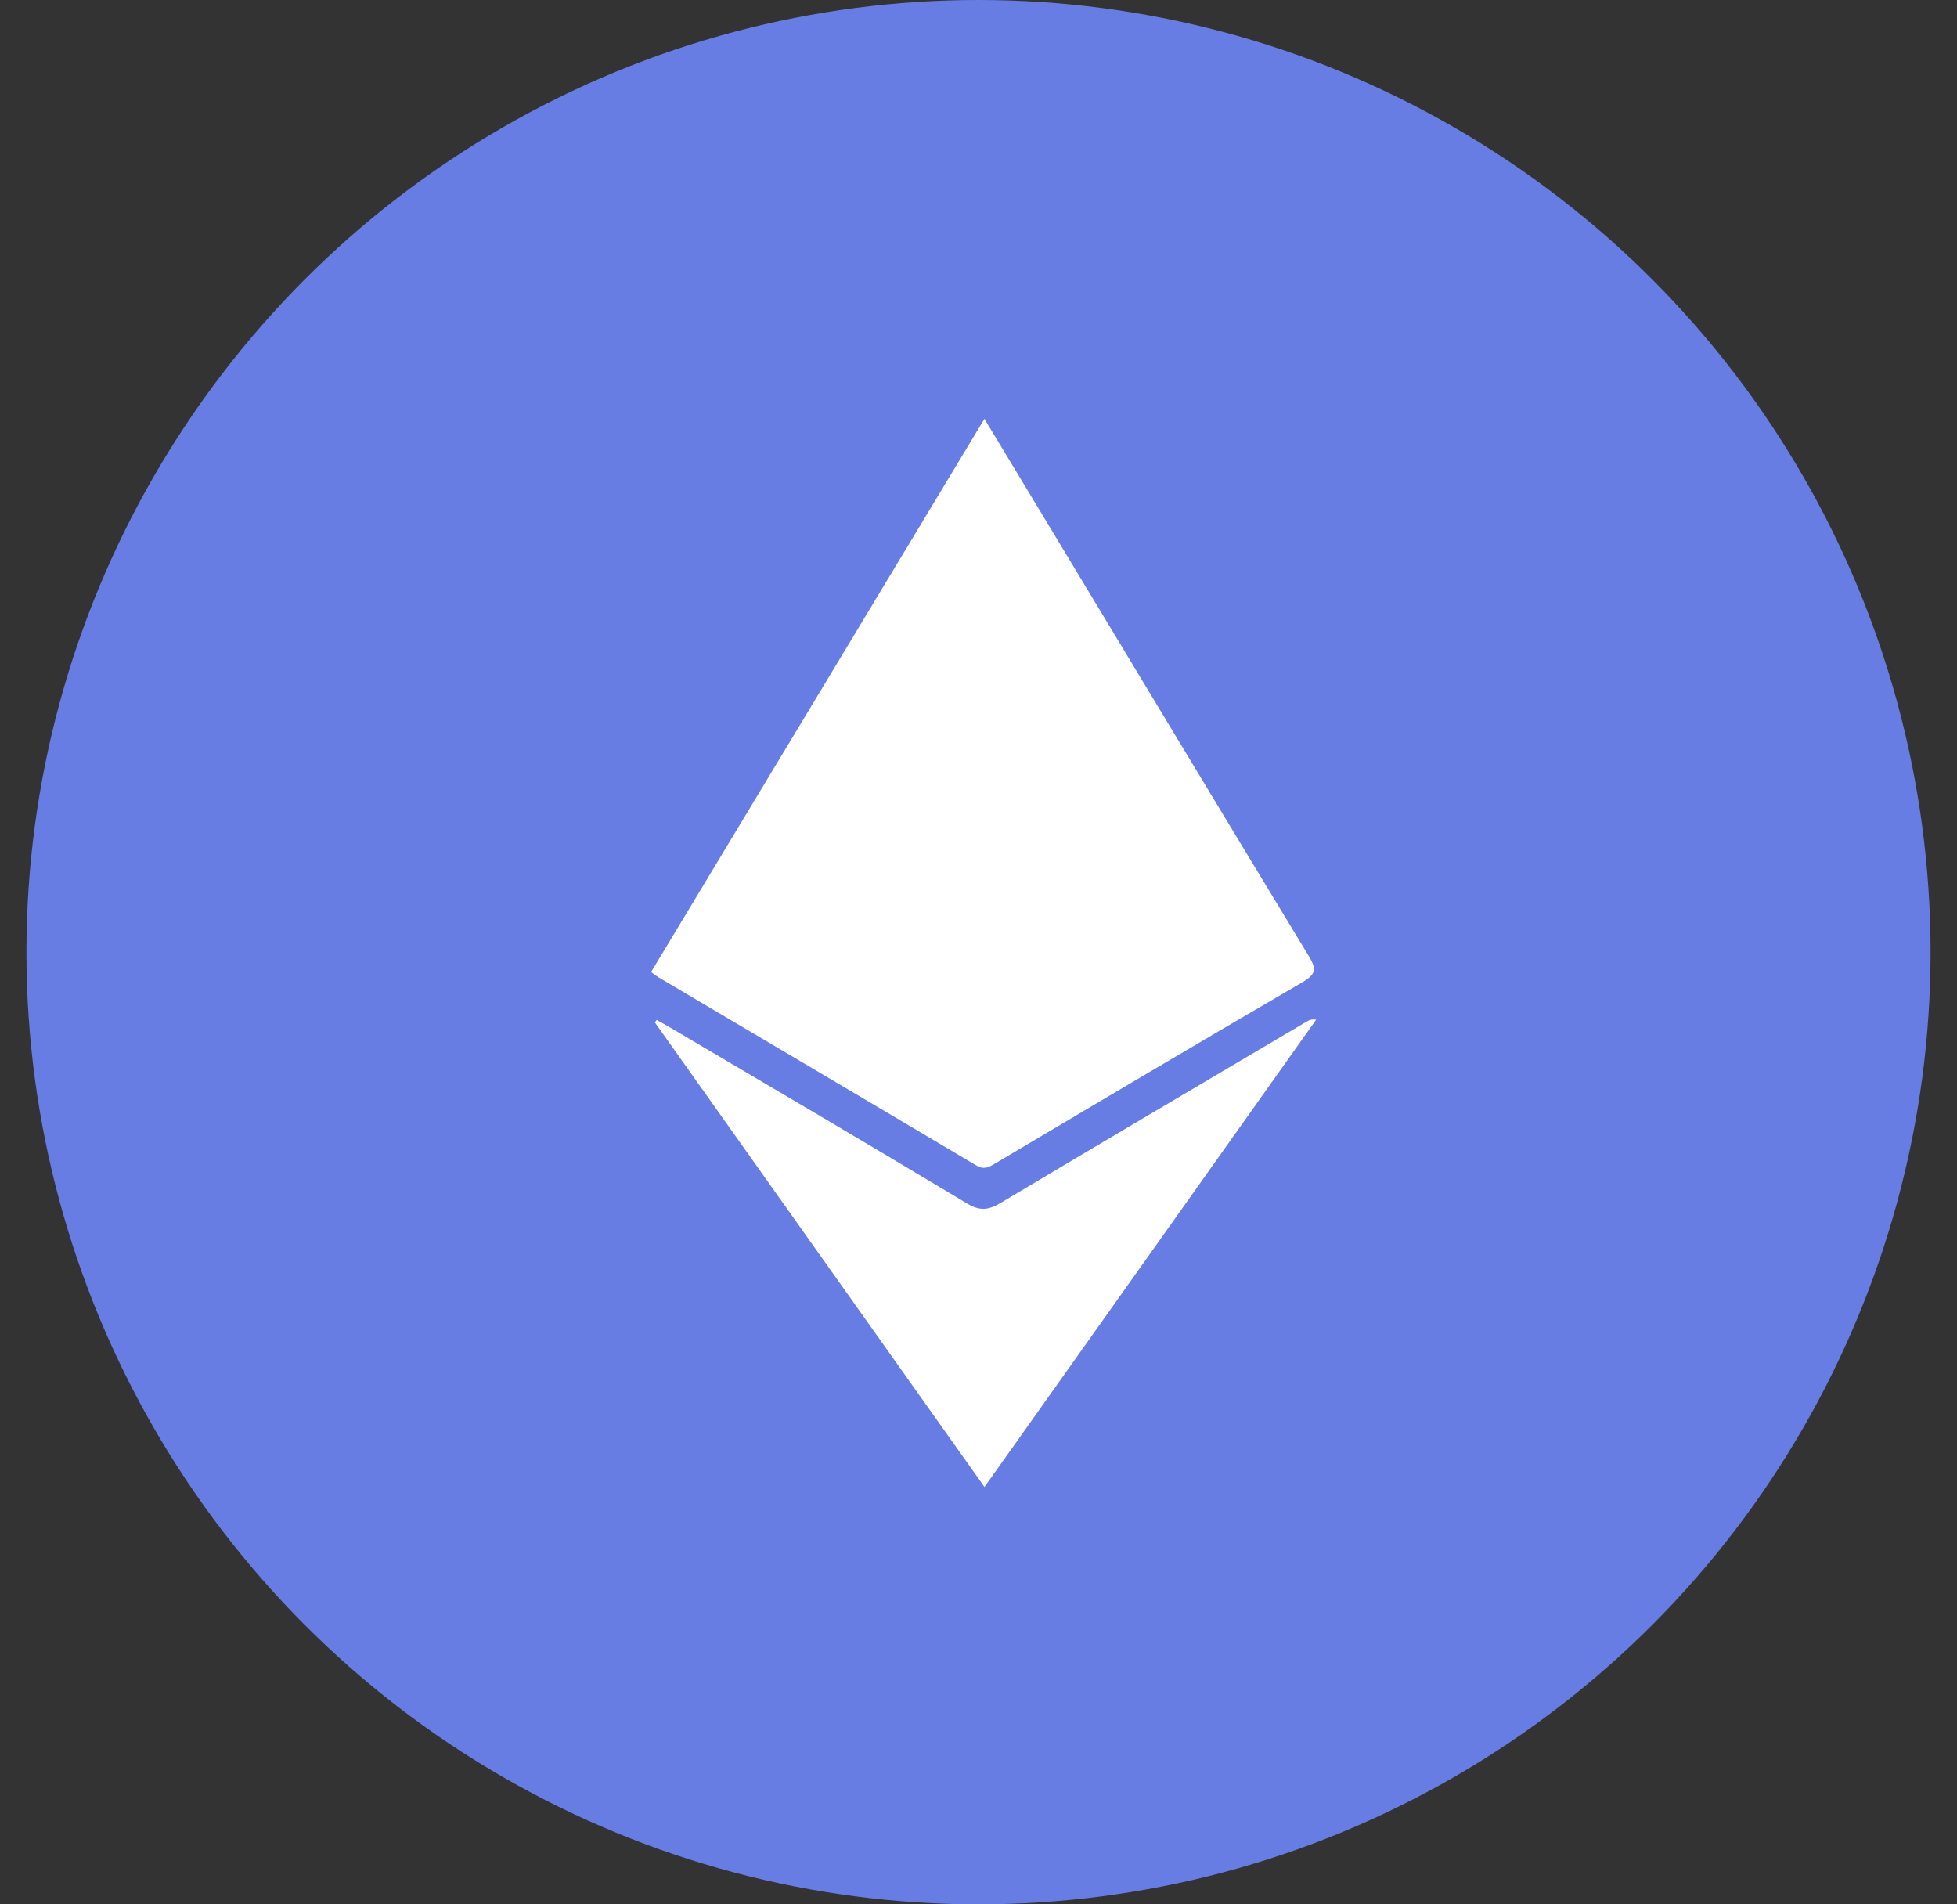
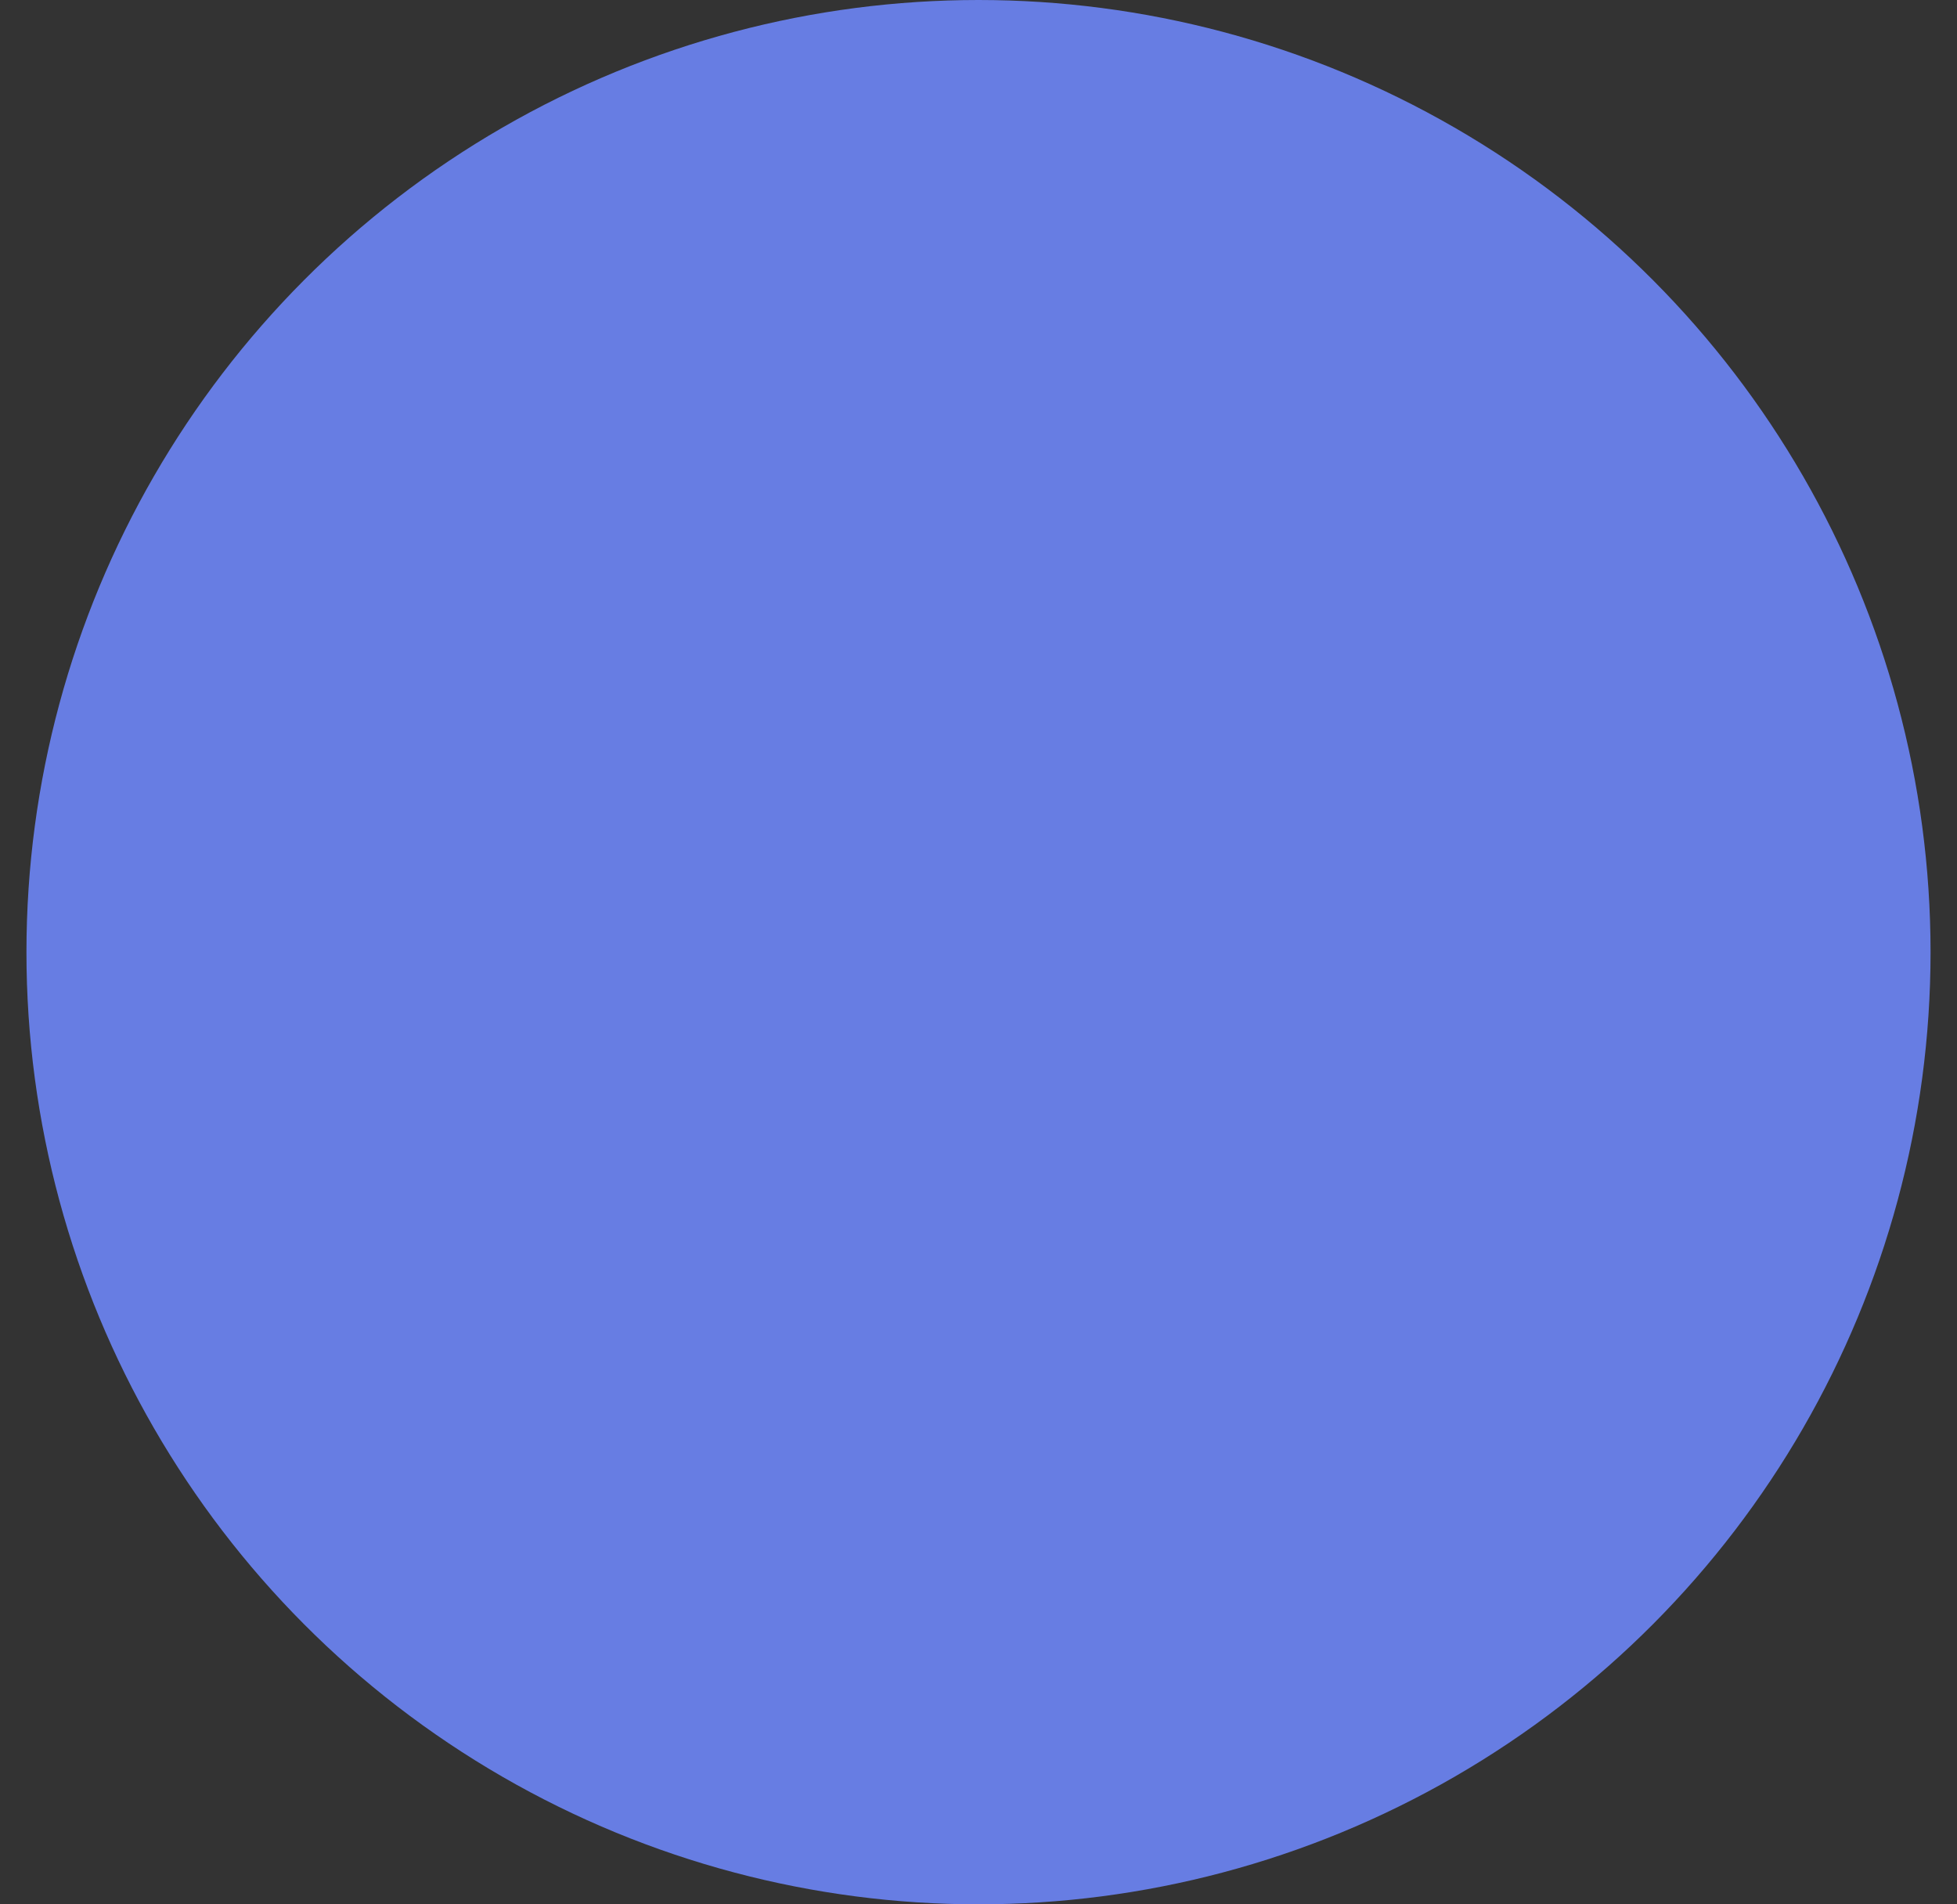
<svg xmlns="http://www.w3.org/2000/svg" width="37" height="36" viewBox="0 0 37 36" fill="none">
  <rect x="0" y="0" width="37" height="36" fill="#333333" stroke="none" />
  <circle cx="18.5" cy="18" r="18" fill="#677DE3" />
  <g clip-path="url(#clip0_9938_6979)">
-     <path d="M18.612 7.918C19.047 8.638 19.464 9.328 19.881 10.02C21.502 12.708 23.12 15.399 24.75 18.083C24.904 18.337 24.863 18.429 24.615 18.574C22.674 19.704 20.742 20.851 18.81 21.997C18.688 22.07 18.599 22.116 18.455 22.03C16.455 20.841 14.45 19.659 12.448 18.474C12.407 18.45 12.37 18.42 12.309 18.377C14.405 14.899 16.497 11.426 18.612 7.918ZM24.884 19.276C24.802 19.263 24.753 19.284 24.708 19.31C22.777 20.452 20.845 21.59 18.919 22.74C18.69 22.877 18.527 22.897 18.282 22.75C16.418 21.63 14.543 20.53 12.671 19.425C12.586 19.375 12.5 19.329 12.415 19.281C12.404 19.297 12.393 19.313 12.382 19.329C14.452 22.248 16.523 25.166 18.613 28.11C20.713 25.151 22.799 22.214 24.884 19.276Z" fill="white" />
-   </g>
+     </g>
  <defs>
    <clipPath id="clip0_9938_6979">
      <rect width="21" height="21" fill="white" transform="translate(8 7.5)" />
    </clipPath>
  </defs>
</svg>